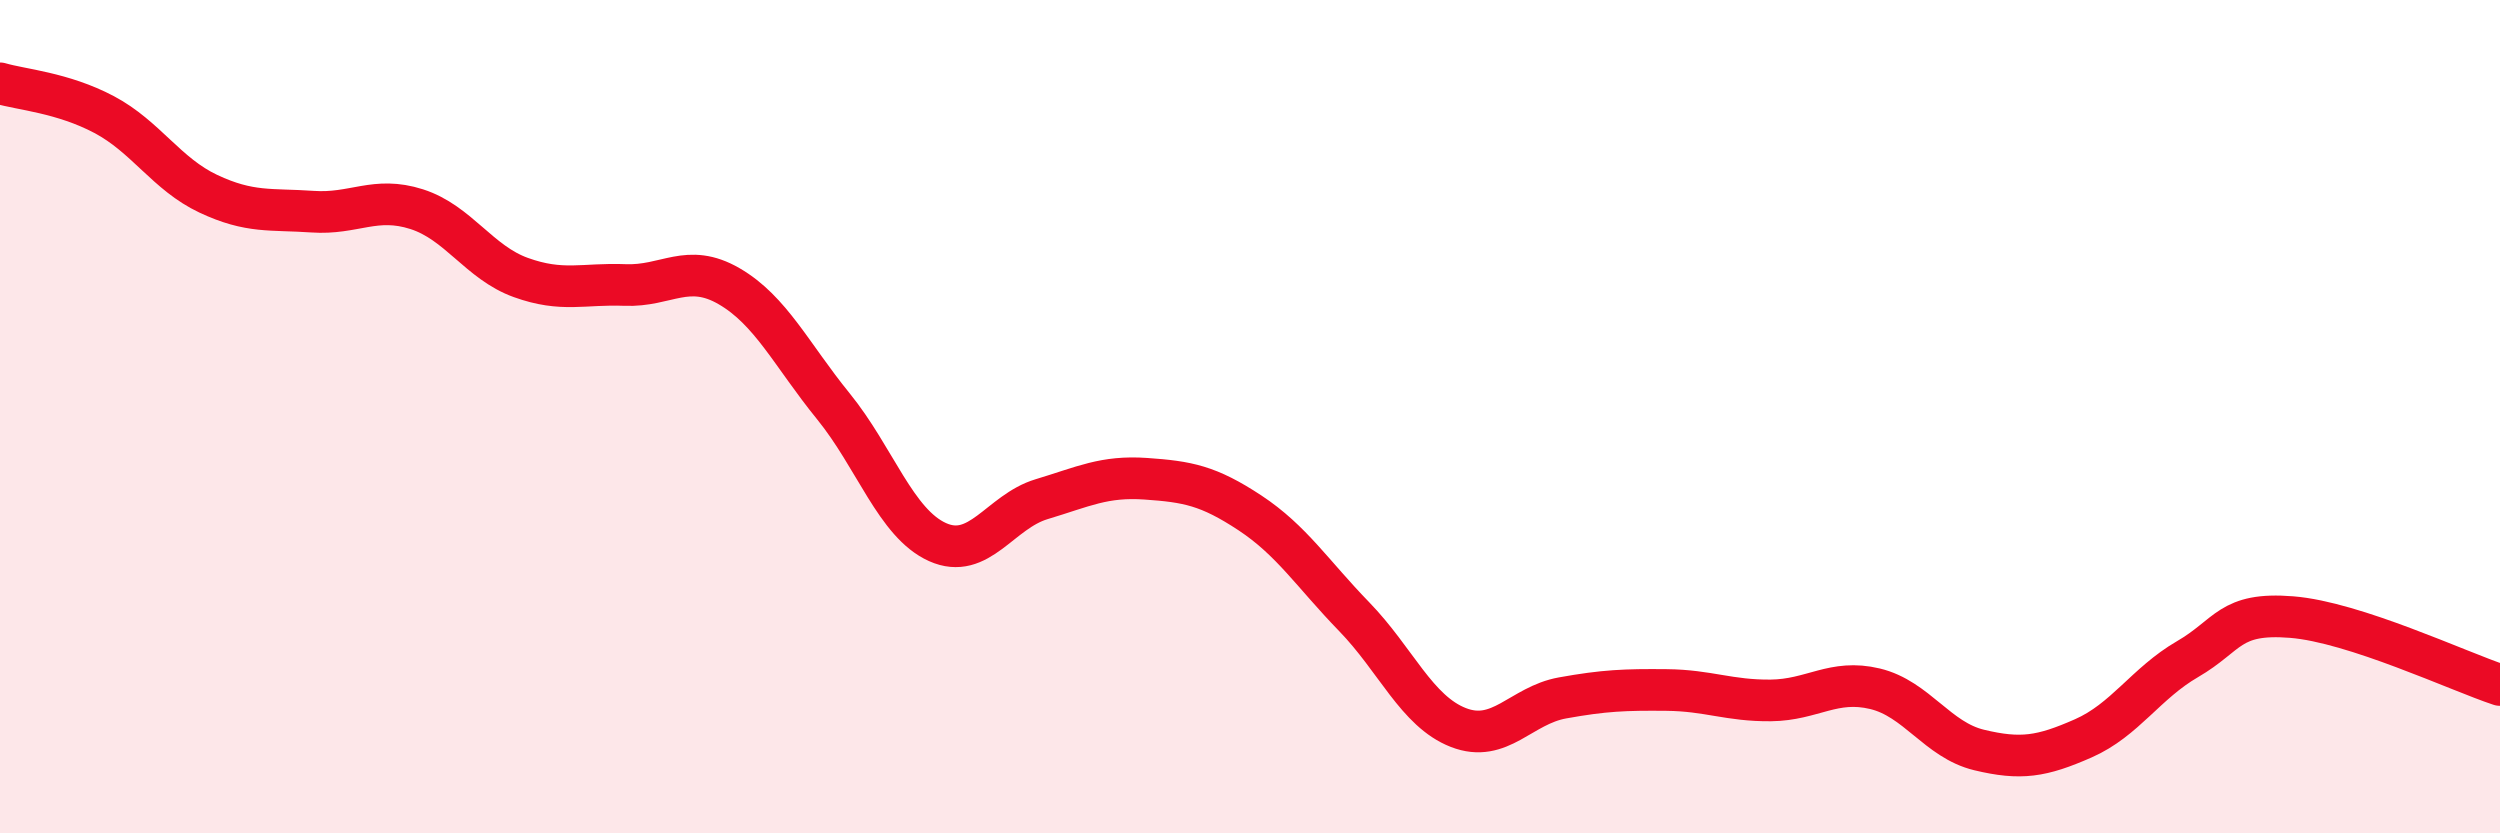
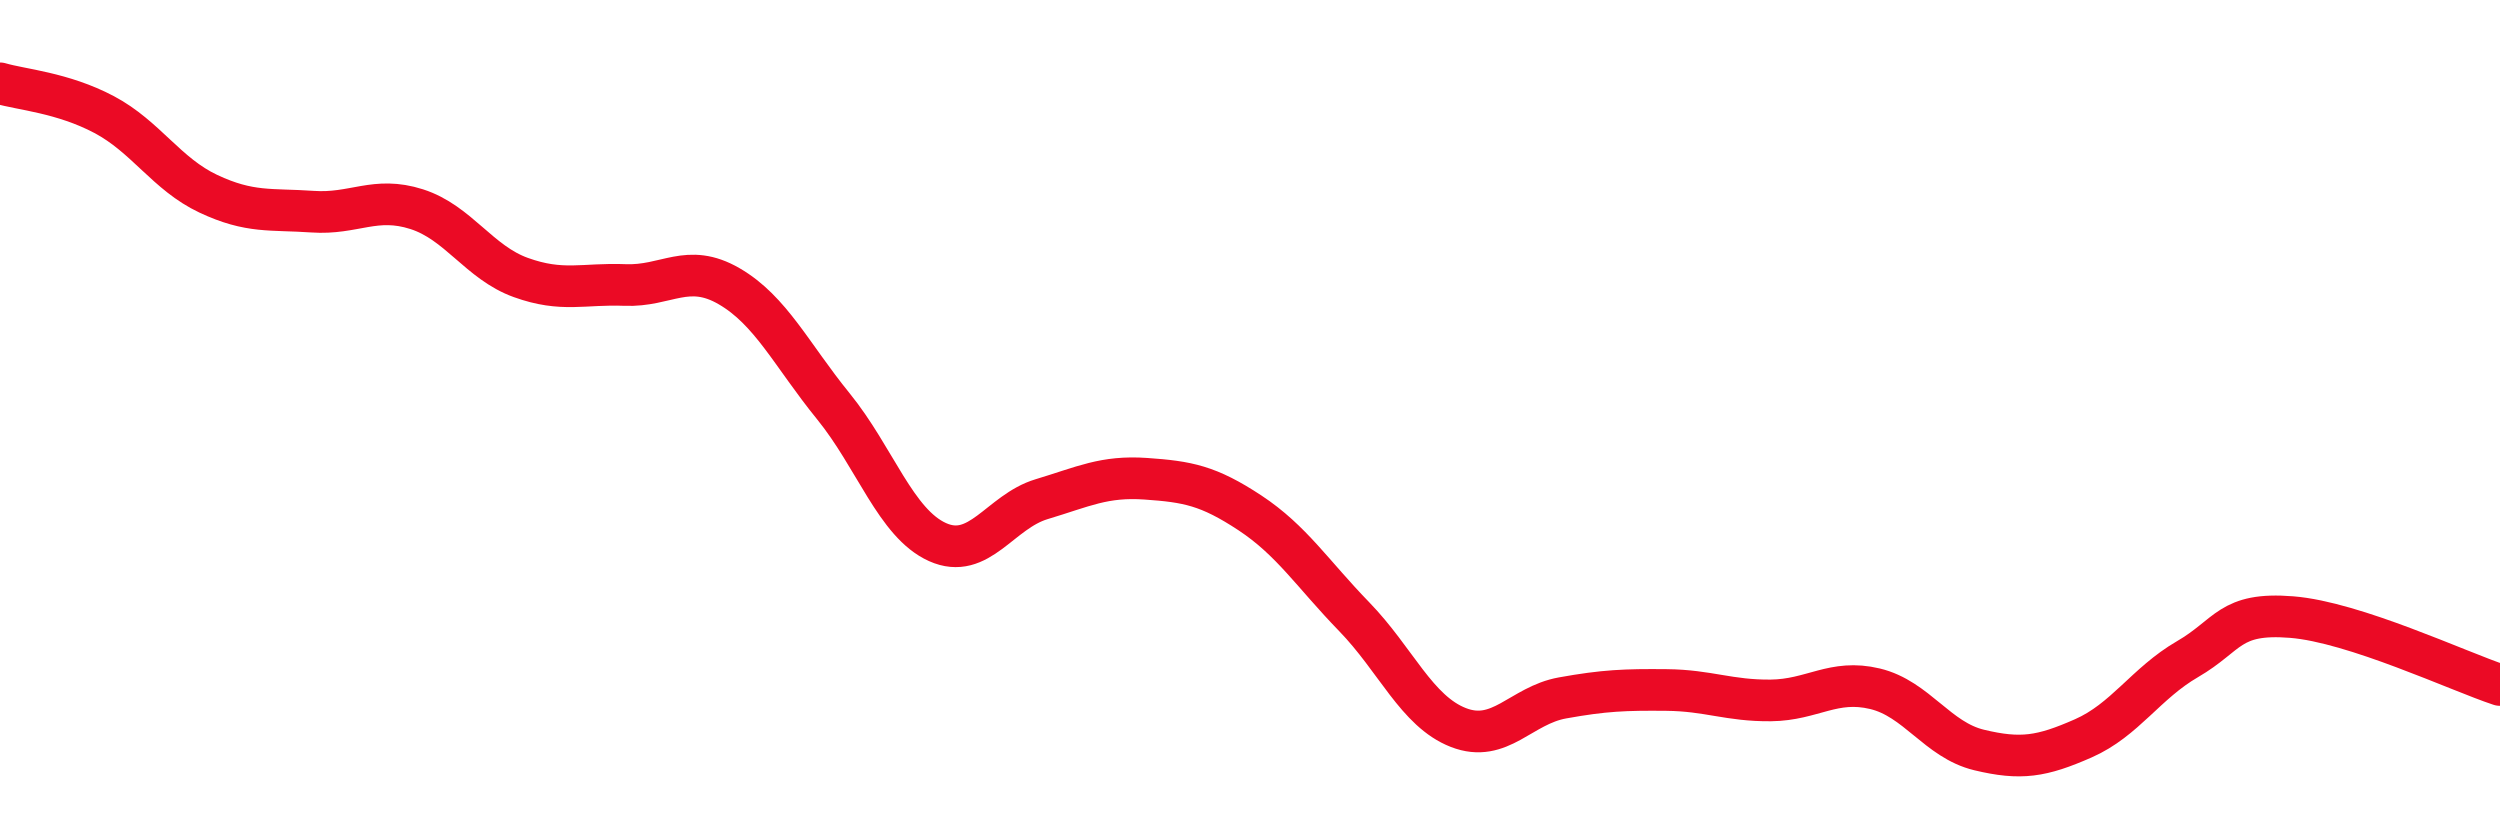
<svg xmlns="http://www.w3.org/2000/svg" width="60" height="20" viewBox="0 0 60 20">
-   <path d="M 0,2 C 0.5,2.15 1.5,2.22 2.5,2.75 C 3.5,3.28 4,4.18 5,4.65 C 6,5.12 6.5,5.01 7.5,5.08 C 8.5,5.15 9,4.7 10,5.02 C 11,5.34 11.5,6.3 12.5,6.66 C 13.5,7.02 14,6.8 15,6.84 C 16,6.88 16.5,6.29 17.5,6.87 C 18.5,7.45 19,8.52 20,9.75 C 21,10.98 21.5,12.56 22.5,13.01 C 23.5,13.46 24,12.28 25,11.98 C 26,11.68 26.5,11.42 27.5,11.49 C 28.5,11.56 29,11.65 30,12.31 C 31,12.97 31.5,13.77 32.5,14.8 C 33.5,15.83 34,17.07 35,17.46 C 36,17.85 36.5,16.93 37.5,16.75 C 38.5,16.57 39,16.55 40,16.56 C 41,16.57 41.5,16.82 42.5,16.81 C 43.5,16.8 44,16.29 45,16.53 C 46,16.77 46.5,17.76 47.5,18 C 48.5,18.24 49,18.16 50,17.72 C 51,17.28 51.5,16.4 52.5,15.82 C 53.5,15.24 53.5,14.69 55,14.81 C 56.5,14.93 59,16.11 60,16.44L60 20L0 20Z" fill="#EB0A25" opacity="0.1" stroke-linecap="round" stroke-linejoin="round" />
  <path d="M 0,2 C 0.5,2.15 1.5,2.22 2.5,2.75 C 3.5,3.28 4,4.18 5,4.65 C 6,5.12 6.5,5.01 7.5,5.08 C 8.5,5.15 9,4.7 10,5.02 C 11,5.34 11.5,6.3 12.5,6.66 C 13.5,7.02 14,6.8 15,6.84 C 16,6.88 16.5,6.29 17.5,6.87 C 18.5,7.45 19,8.52 20,9.75 C 21,10.98 21.5,12.56 22.5,13.01 C 23.5,13.46 24,12.28 25,11.98 C 26,11.68 26.5,11.42 27.5,11.49 C 28.5,11.56 29,11.65 30,12.31 C 31,12.97 31.5,13.77 32.5,14.8 C 33.5,15.83 34,17.07 35,17.46 C 36,17.85 36.5,16.93 37.5,16.75 C 38.5,16.57 39,16.55 40,16.56 C 41,16.57 41.5,16.82 42.5,16.81 C 43.5,16.8 44,16.29 45,16.53 C 46,16.77 46.5,17.76 47.5,18 C 48.5,18.24 49,18.16 50,17.72 C 51,17.28 51.5,16.4 52.5,15.82 C 53.5,15.24 53.5,14.69 55,14.81 C 56.5,14.93 59,16.11 60,16.44" stroke="#EB0A25" stroke-width="1" fill="none" stroke-linecap="round" stroke-linejoin="round" />
</svg>